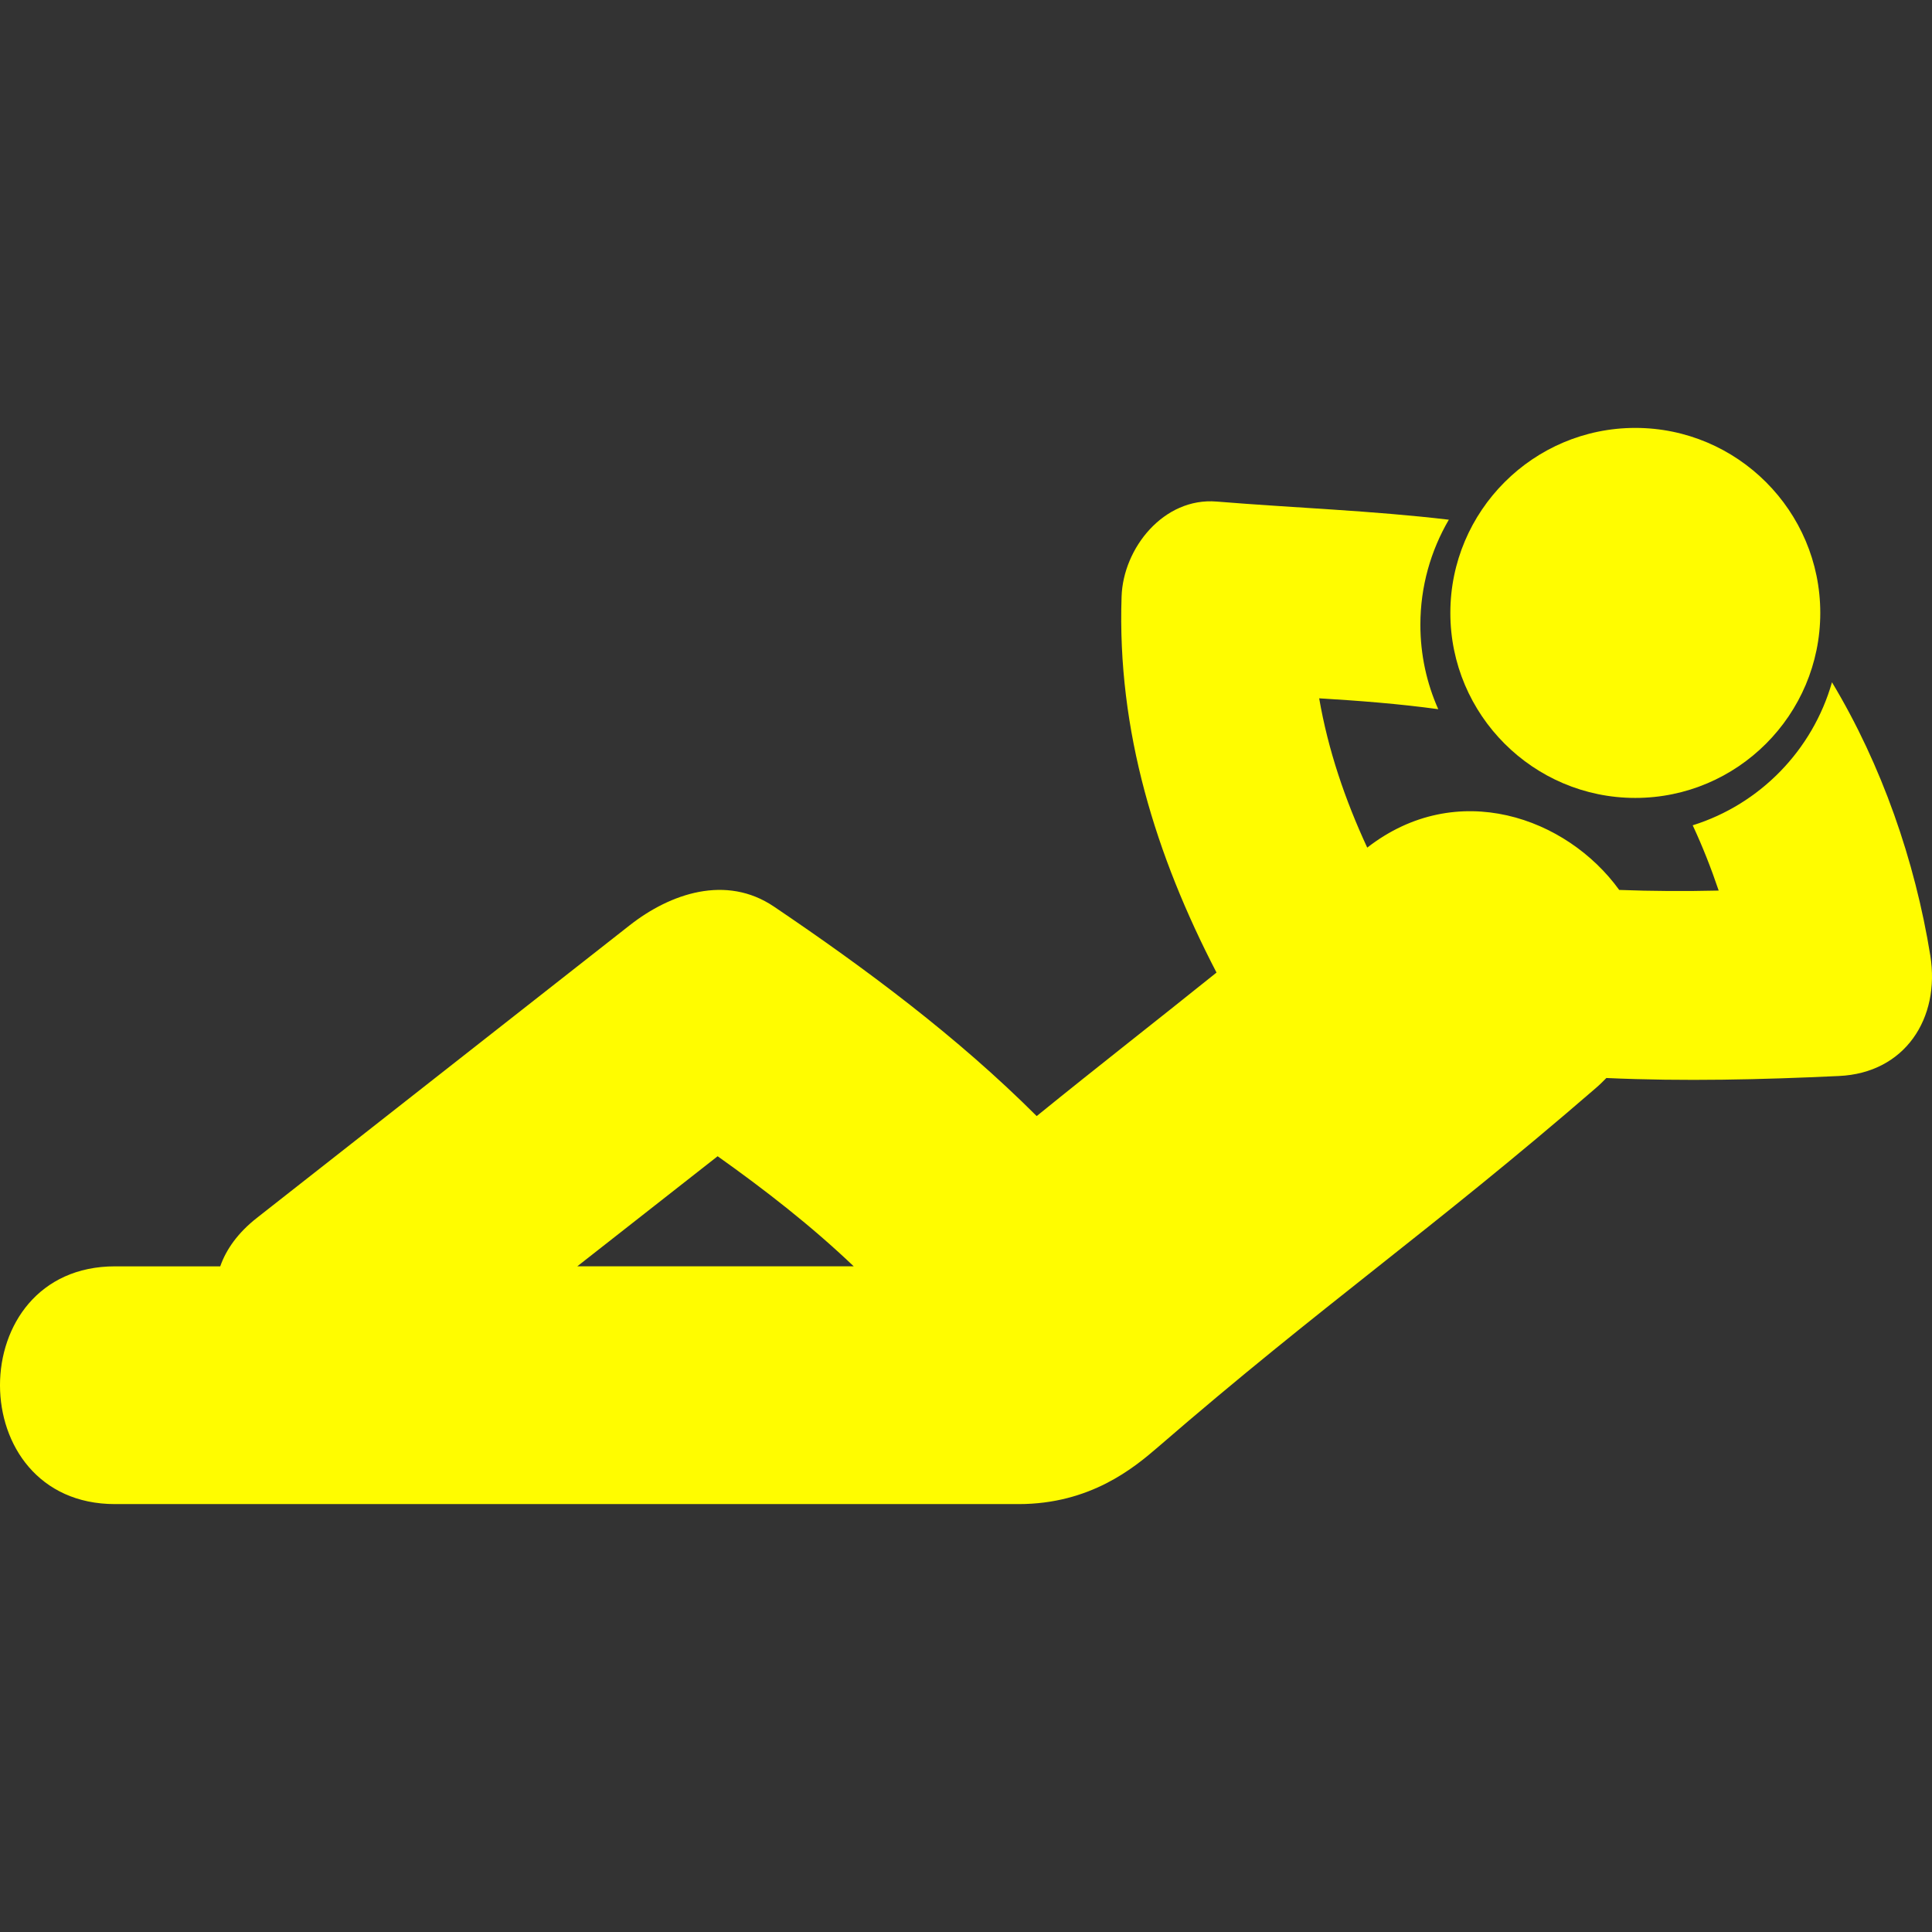
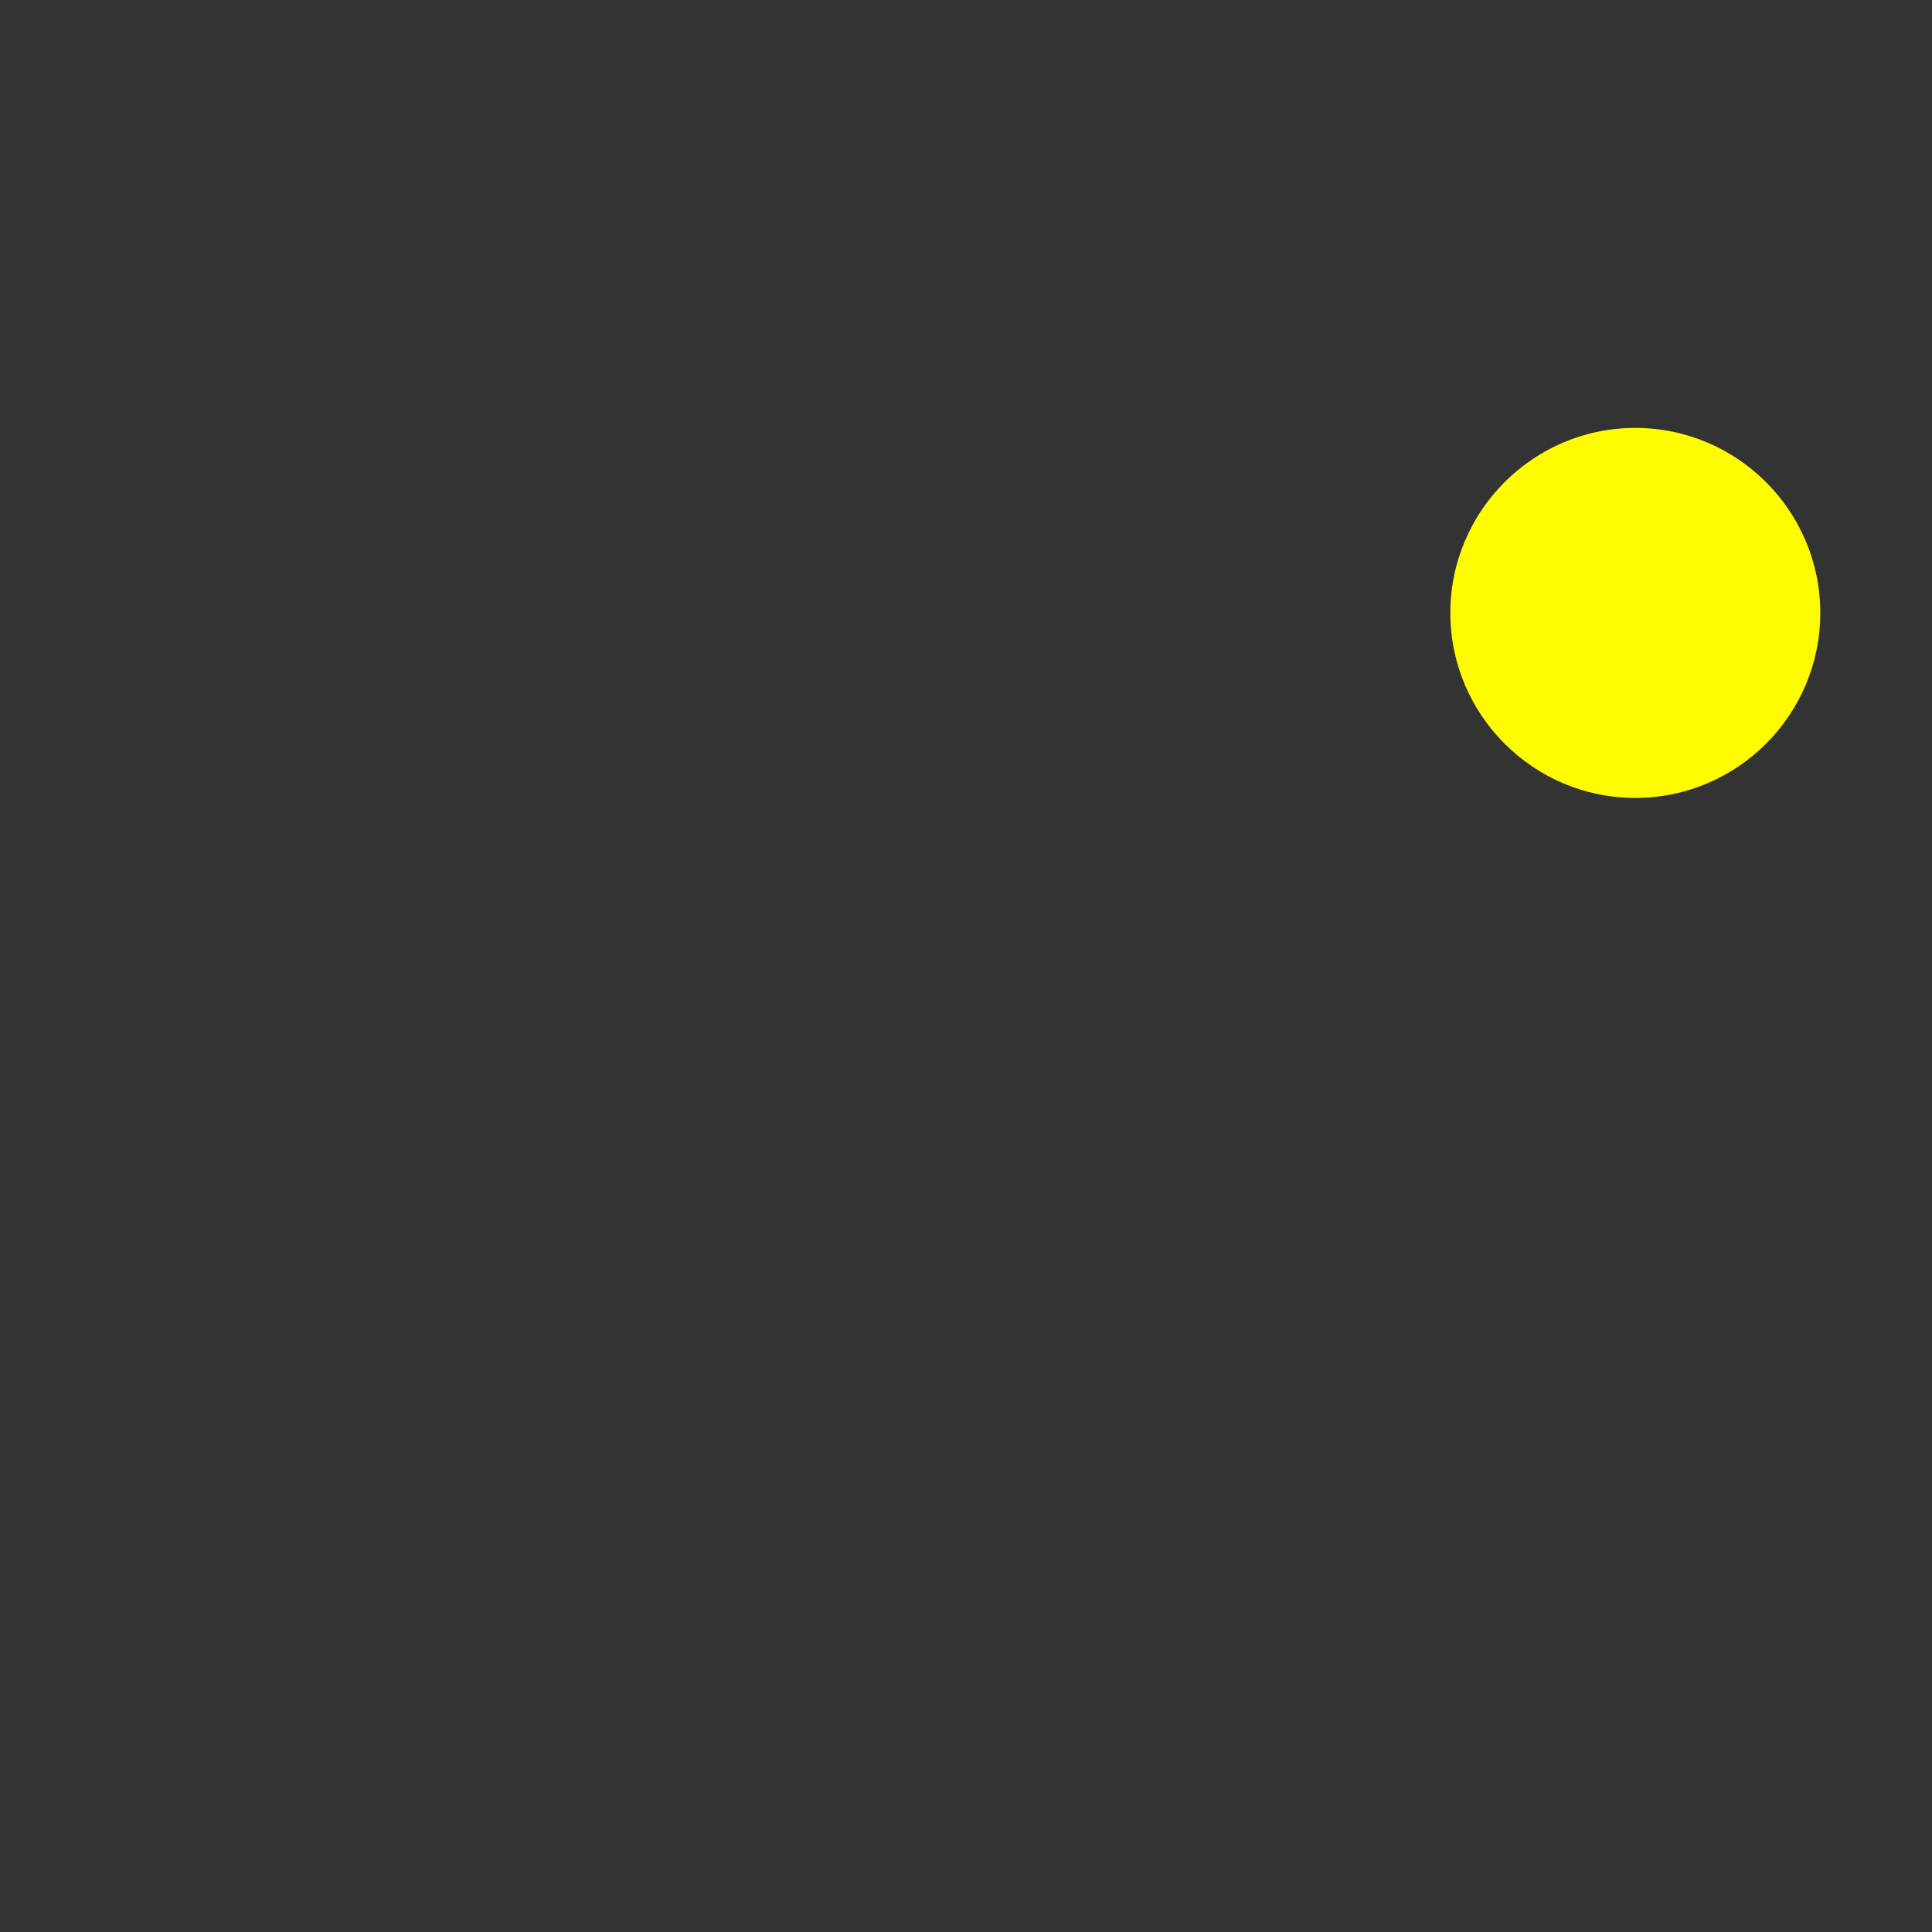
<svg xmlns="http://www.w3.org/2000/svg" version="1.1" id="Capa_1" x="0px" y="0px" viewBox="0 0 63.878 63.878" style="enable-background:new 0 0 63.878 63.878;" xml:space="preserve" width="512px" height="512px">
  <rect x="0" y="0" width="63.878" height="63.878" fill="#333333" stroke="none" />
  <g>
    <g>
-       <path d="M63.823,31.599c-0.507-3.141-1.608-6.309-3.252-9.041c-0.641,2.247-2.382,4.034-4.605,4.729    c0.327,0.701,0.611,1.423,0.859,2.158c-1.095,0.025-2.198,0.021-3.289-0.021c-1.736-2.401-5.368-3.704-8.331-1.399    c-0.738-1.593-1.292-3.224-1.589-4.936c1.316,0.079,2.631,0.18,3.937,0.359c-0.38-0.854-0.591-1.797-0.591-2.791    c0-1.266,0.344-2.451,0.941-3.474c-2.547-0.302-5.122-0.391-7.677-0.6c-1.751-0.144-3.093,1.541-3.143,3.144    c-0.151,4.434,1.132,8.565,3.139,12.429c-2.013,1.618-3.886,3.073-5.946,4.745c-2.623-2.622-5.659-4.881-8.688-6.927    c-1.579-1.066-3.424-0.436-4.765,0.616c-4.11,3.224-8.222,6.452-12.332,9.679c-0.623,0.49-1.012,1.037-1.209,1.6    c-1.16,0-2.319,0-3.478,0c-5.072,0-5.072,7.861,0,7.861c9.957,0,19.914,0,29.871,0c2.376,0,3.816-1.199,4.606-1.88    c5.482-4.744,8.995-7.128,14.479-11.873c0.129-0.11,0.242-0.223,0.352-0.335c2.563,0.117,5.144,0.053,7.684-0.066    C62.99,35.48,64.153,33.661,63.823,31.599z M19.086,41.869c1.547-1.215,3.096-2.428,4.641-3.64c1.558,1.106,3.106,2.309,4.5,3.64    C25.181,41.869,22.133,41.869,19.086,41.869z" fill="#fffc00" />
      <path d="M54.068,26.382c3.374,0,6.116-2.745,6.116-6.118c0-3.372-2.745-6.116-6.116-6.116    s-6.115,2.745-6.115,6.116C47.952,23.637,50.697,26.382,54.068,26.382z" fill="#fffc00" />
    </g>
  </g>
  <g>
</g>
  <g>
</g>
  <g>
</g>
  <g>
</g>
  <g>
</g>
  <g>
</g>
  <g>
</g>
  <g>
</g>
  <g>
</g>
  <g>
</g>
  <g>
</g>
  <g>
</g>
  <g>
</g>
  <g>
</g>
  <g>
</g>
</svg>